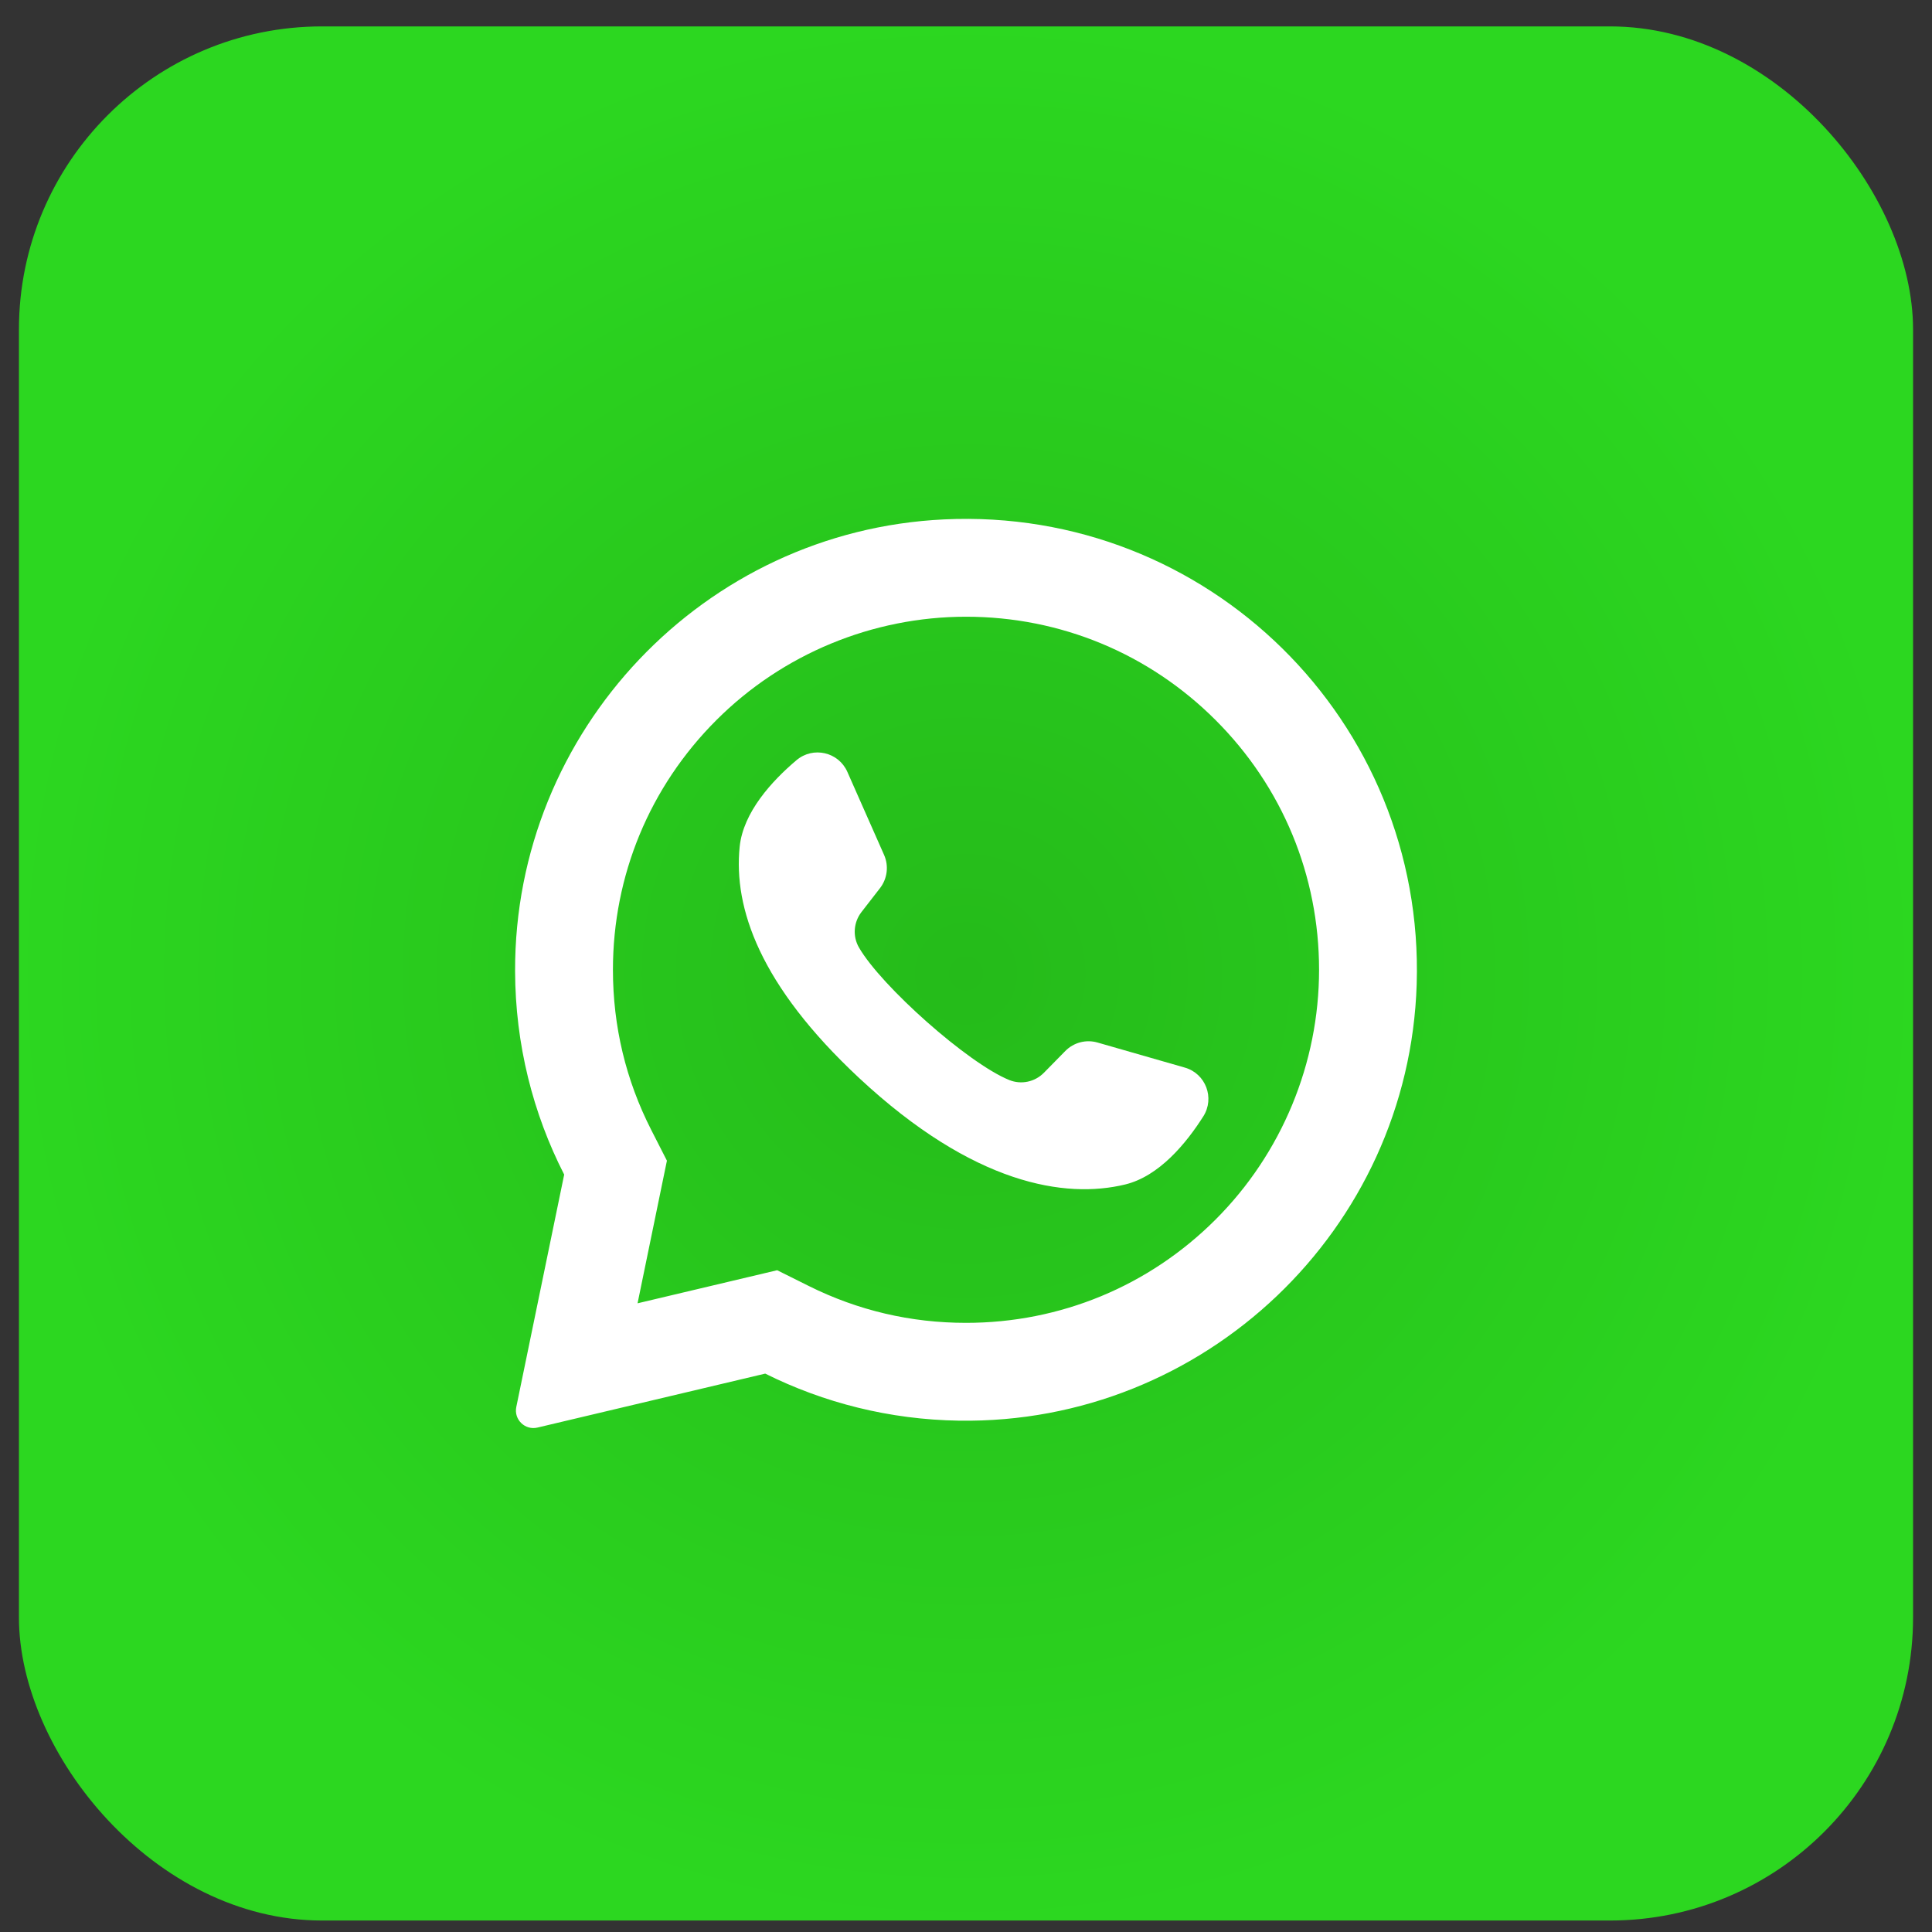
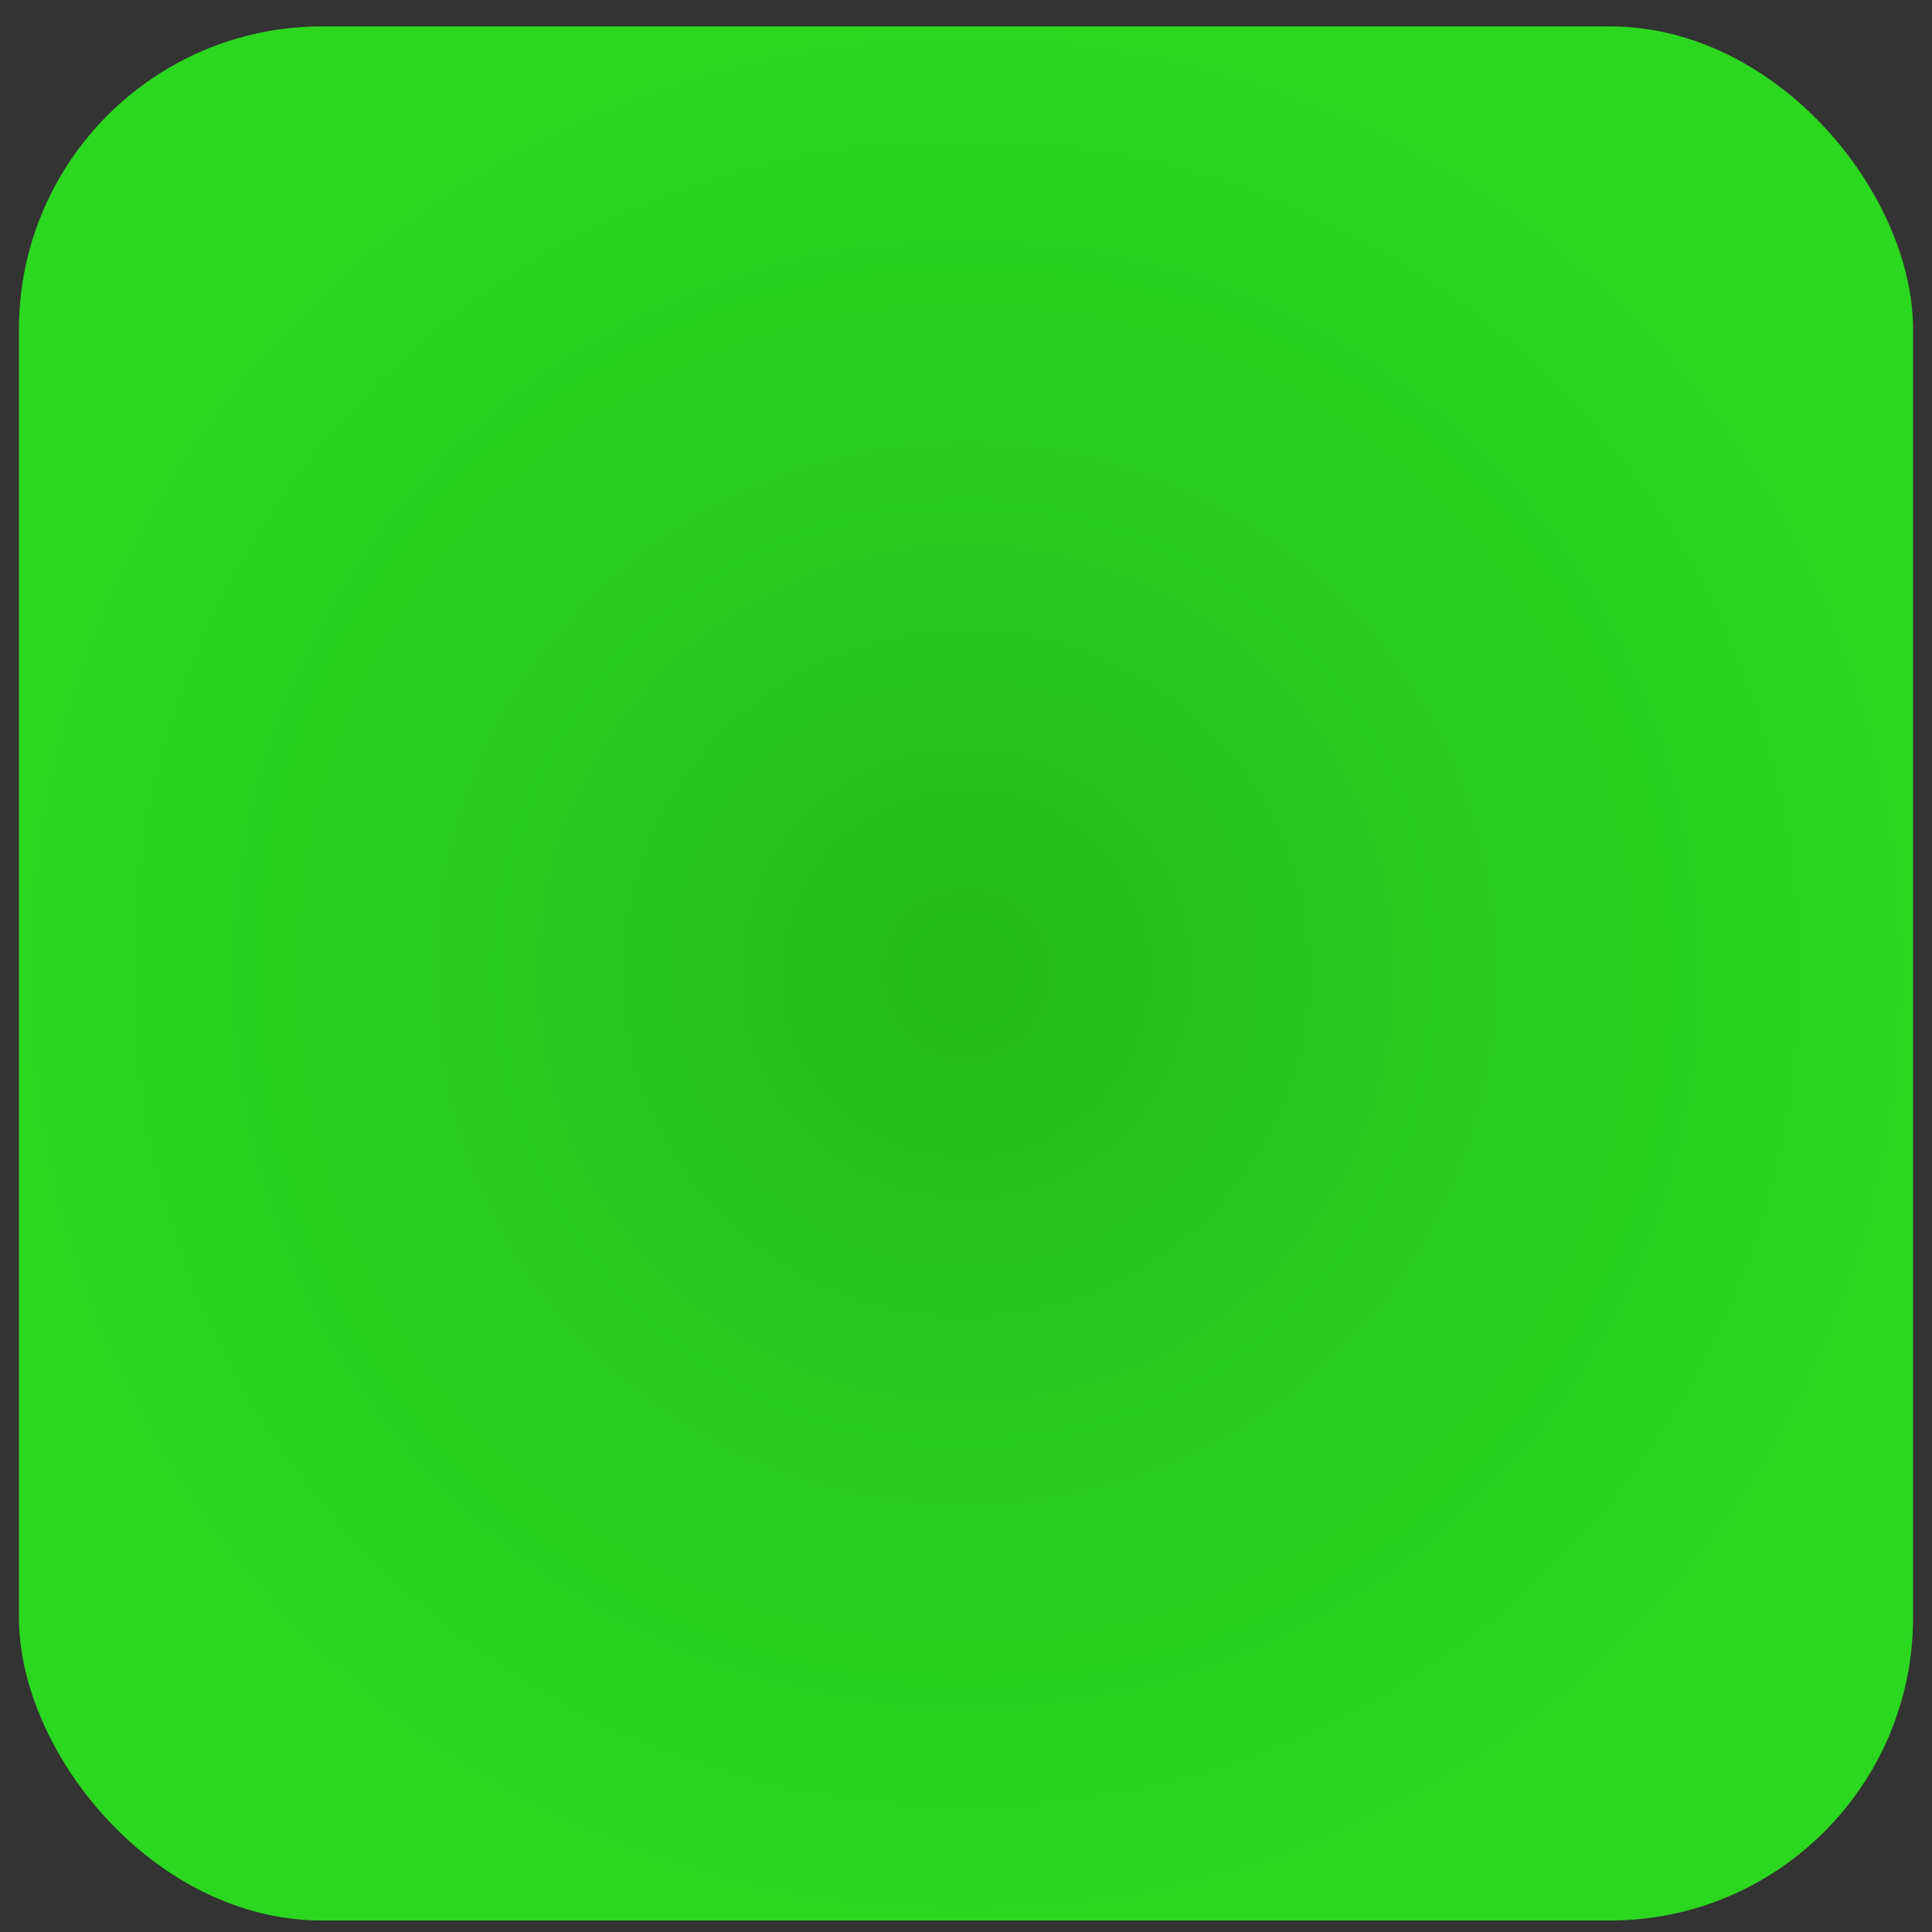
<svg xmlns="http://www.w3.org/2000/svg" width="51" height="51" viewBox="0 0 51 51" fill="none">
  <rect x="0" y="0" width="51" height="51" fill="#333333" stroke="none" />
  <rect x="0.5" y="0.697" width="50" height="50" rx="8" fill="url(#paint0_radial_709_367)" />
  <g clip-path="url(#clip0_709_367)">
-     <path d="M24.918 13.711C18.58 14.013 13.578 19.292 13.597 25.637C13.603 27.57 14.069 29.394 14.893 31.006L13.629 37.14C13.56 37.472 13.86 37.763 14.189 37.684L20.2 36.26C21.745 37.03 23.479 37.474 25.315 37.502C31.793 37.601 37.195 32.457 37.397 25.981C37.614 19.039 31.884 13.379 24.918 13.711ZM32.09 32.191C30.33 33.951 27.989 34.92 25.5 34.92C24.042 34.92 22.647 34.593 21.352 33.948L20.515 33.531L16.83 34.404L17.605 30.639L17.193 29.831C16.521 28.515 16.18 27.091 16.18 25.6C16.18 23.111 17.149 20.77 18.91 19.01C20.654 17.265 23.033 16.28 25.5 16.28C27.99 16.28 30.33 17.25 32.09 19.01C33.851 20.77 34.82 23.111 34.82 25.6C34.82 28.067 33.835 30.446 32.09 32.191Z" fill="white" />
-     <path d="M31.277 28.182L28.971 27.52C28.668 27.433 28.342 27.519 28.121 27.744L27.557 28.318C27.319 28.56 26.959 28.638 26.644 28.511C25.553 28.07 23.259 26.029 22.673 25.009C22.504 24.715 22.532 24.347 22.739 24.078L23.232 23.442C23.424 23.192 23.465 22.857 23.338 22.569L22.368 20.375C22.135 19.849 21.464 19.696 21.025 20.067C20.382 20.611 19.618 21.438 19.525 22.355C19.362 23.97 20.054 26.006 22.674 28.452C25.701 31.276 28.125 31.65 29.703 31.267C30.598 31.05 31.313 30.181 31.764 29.47C32.072 28.985 31.829 28.34 31.277 28.182Z" fill="white" />
-   </g>
+     </g>
  <defs>
    <radialGradient id="paint0_radial_709_367" cx="0" cy="0" r="1" gradientUnits="userSpaceOnUse" gradientTransform="translate(25.5 25.697) rotate(90) scale(25)">
      <stop stop-color="#25BB1A" />
      <stop offset="1" stop-color="#2CD720" />
    </radialGradient>
    <clipPath id="clip0_709_367">
-       <rect width="24" height="24" fill="white" transform="translate(13.5 13.697)" />
-     </clipPath>
+       </clipPath>
  </defs>
</svg>